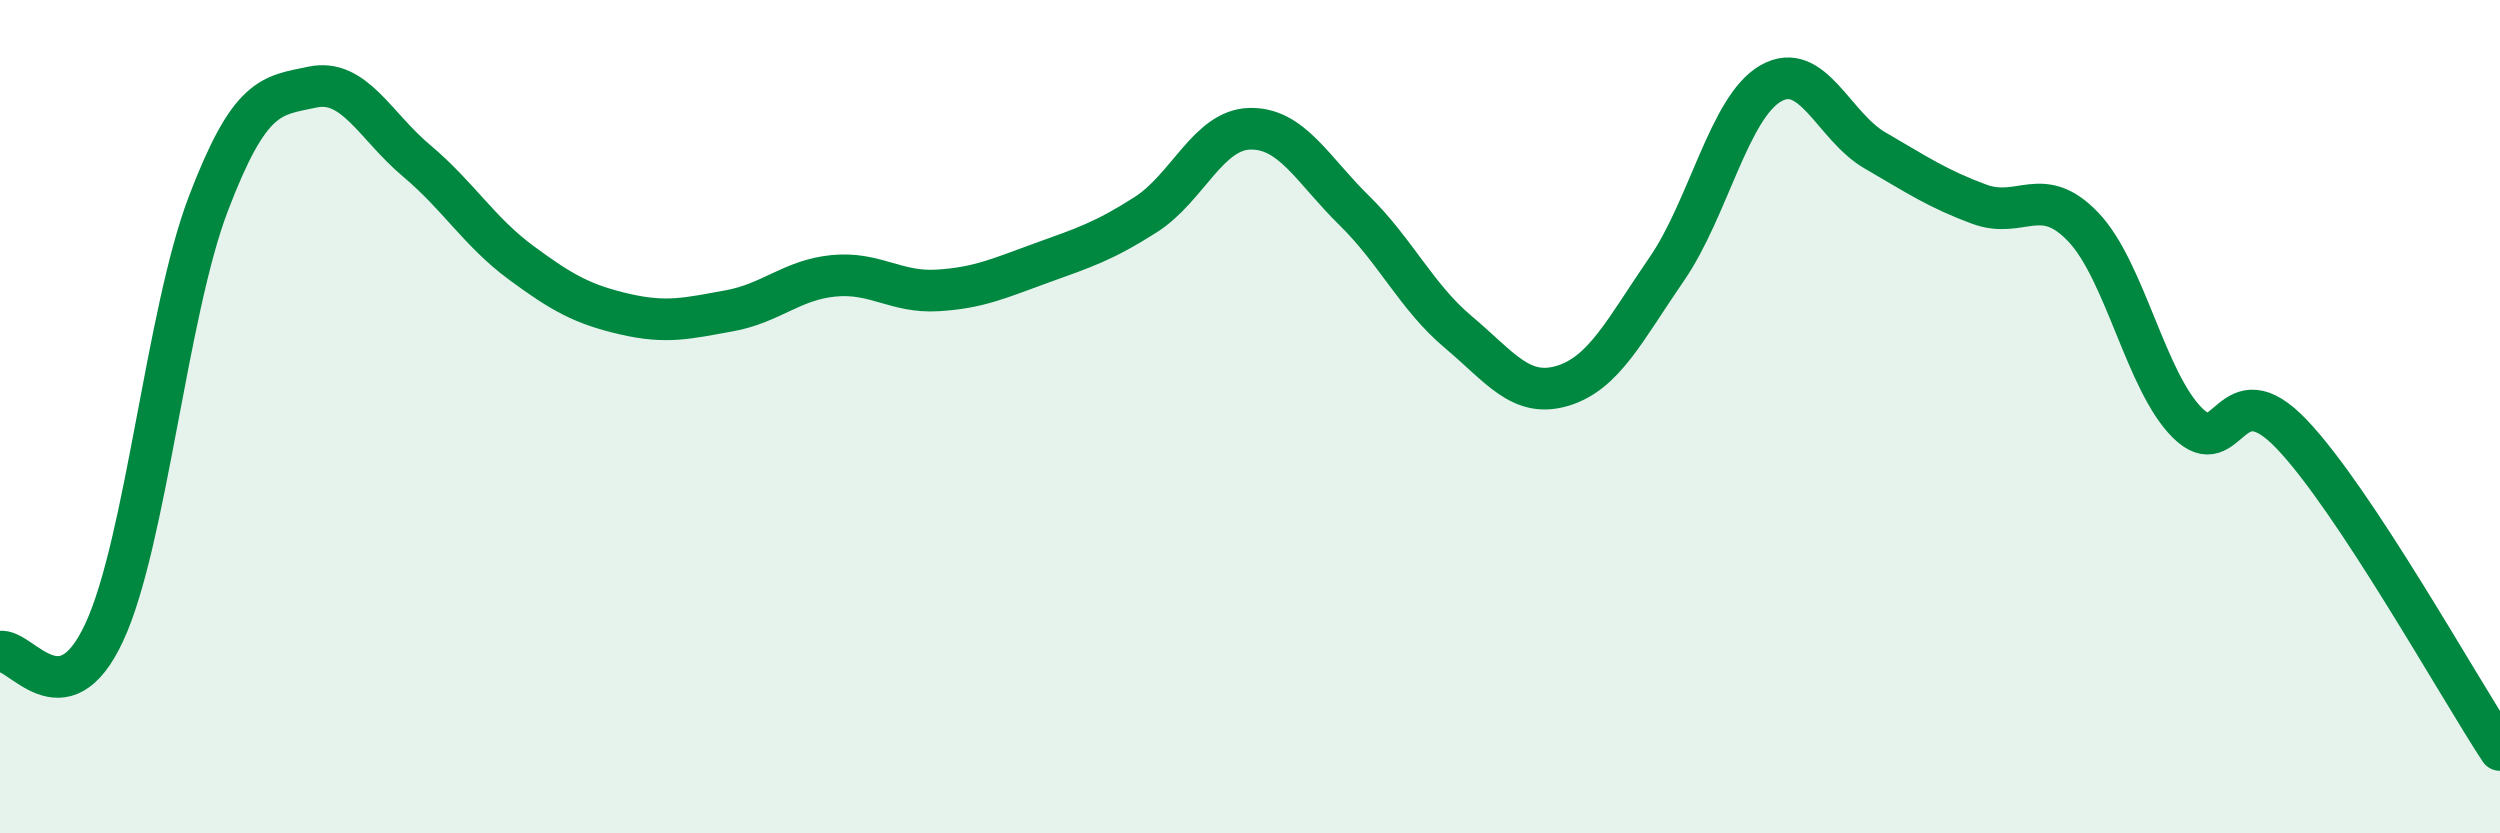
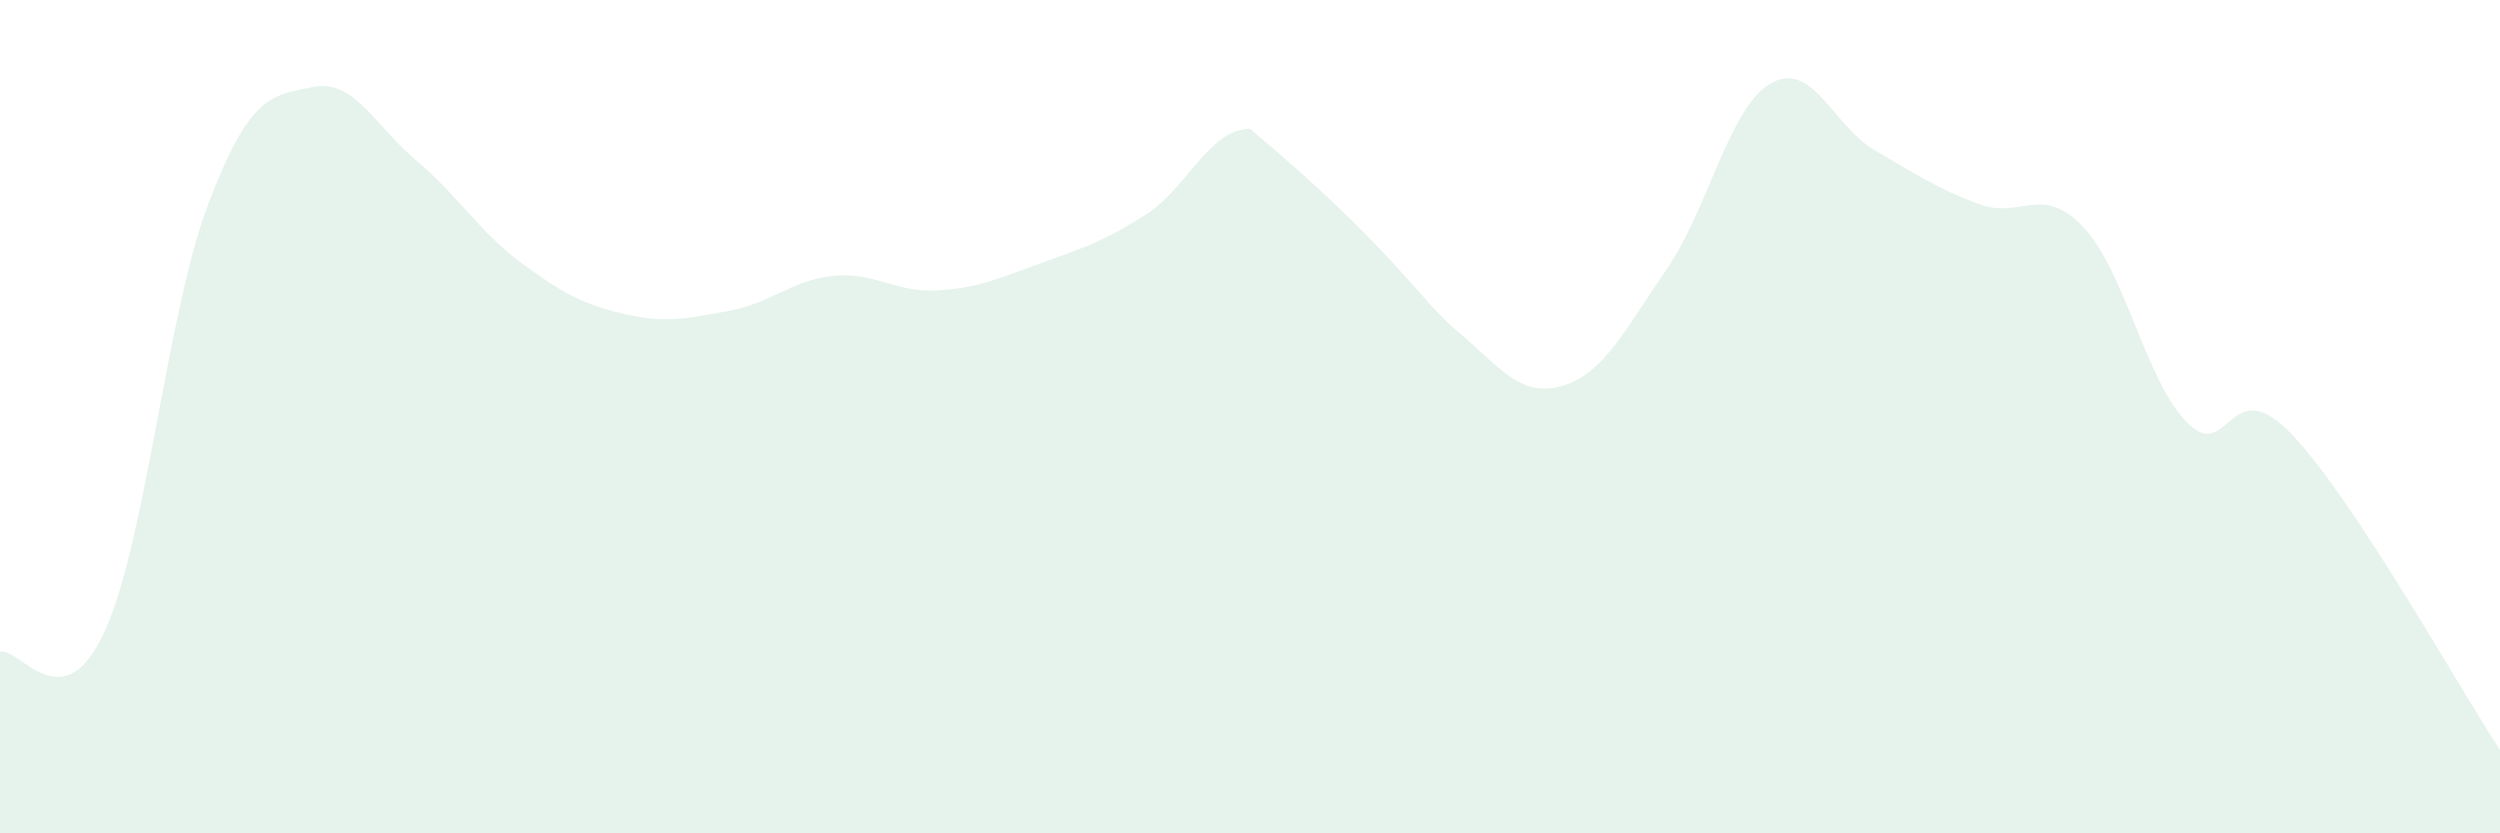
<svg xmlns="http://www.w3.org/2000/svg" width="60" height="20" viewBox="0 0 60 20">
-   <path d="M 0,15.64 C 0.5,15.55 1.5,17.33 2.5,15.18 C 3.5,13.03 4,7.51 5,4.89 C 6,2.27 6.5,2.3 7.5,2.09 C 8.5,1.88 9,3.02 10,3.86 C 11,4.7 11.5,5.56 12.5,6.3 C 13.5,7.04 14,7.31 15,7.54 C 16,7.77 16.5,7.64 17.5,7.46 C 18.5,7.28 19,6.72 20,6.62 C 21,6.52 21.5,7.03 22.5,6.97 C 23.5,6.91 24,6.67 25,6.31 C 26,5.95 26.5,5.79 27.5,5.15 C 28.5,4.51 29,3.11 30,3.09 C 31,3.07 31.5,4.07 32.5,5.05 C 33.5,6.03 34,7.13 35,7.97 C 36,8.81 36.5,9.56 37.5,9.26 C 38.5,8.96 39,7.91 40,6.46 C 41,5.01 41.5,2.57 42.5,2 C 43.5,1.43 44,3.03 45,3.61 C 46,4.19 46.5,4.53 47.5,4.9 C 48.5,5.27 49,4.4 50,5.45 C 51,6.5 51.5,9.16 52.5,10.15 C 53.5,11.14 53.5,8.85 55,10.42 C 56.5,11.99 59,16.48 60,18L60 20L0 20Z" fill="#008740" opacity="0.1" stroke-linecap="round" stroke-linejoin="round" />
-   <path d="M 0,15.64 C 0.5,15.55 1.5,17.33 2.5,15.18 C 3.5,13.03 4,7.51 5,4.89 C 6,2.27 6.5,2.3 7.5,2.09 C 8.5,1.88 9,3.02 10,3.86 C 11,4.7 11.5,5.56 12.5,6.3 C 13.5,7.04 14,7.31 15,7.54 C 16,7.77 16.5,7.64 17.5,7.46 C 18.5,7.28 19,6.72 20,6.62 C 21,6.52 21.5,7.03 22.5,6.97 C 23.5,6.91 24,6.67 25,6.31 C 26,5.95 26.5,5.79 27.5,5.15 C 28.5,4.51 29,3.11 30,3.09 C 31,3.07 31.5,4.07 32.5,5.05 C 33.5,6.03 34,7.13 35,7.97 C 36,8.81 36.5,9.56 37.5,9.26 C 38.5,8.96 39,7.91 40,6.46 C 41,5.01 41.5,2.57 42.5,2 C 43.5,1.43 44,3.03 45,3.61 C 46,4.19 46.5,4.53 47.5,4.9 C 48.5,5.27 49,4.4 50,5.45 C 51,6.5 51.5,9.16 52.5,10.15 C 53.5,11.14 53.5,8.85 55,10.42 C 56.5,11.99 59,16.48 60,18" stroke="#008740" stroke-width="1" fill="none" stroke-linecap="round" stroke-linejoin="round" />
+   <path d="M 0,15.64 C 0.5,15.55 1.5,17.33 2.5,15.18 C 3.5,13.03 4,7.51 5,4.89 C 6,2.27 6.5,2.3 7.5,2.09 C 8.5,1.88 9,3.02 10,3.86 C 11,4.7 11.5,5.56 12.5,6.3 C 13.5,7.04 14,7.31 15,7.54 C 16,7.77 16.5,7.64 17.5,7.46 C 18.5,7.28 19,6.72 20,6.62 C 21,6.52 21.5,7.03 22.5,6.97 C 23.5,6.91 24,6.67 25,6.31 C 26,5.95 26.5,5.79 27.5,5.15 C 28.5,4.51 29,3.11 30,3.09 C 33.5,6.03 34,7.13 35,7.97 C 36,8.81 36.5,9.56 37.5,9.26 C 38.5,8.96 39,7.91 40,6.46 C 41,5.01 41.5,2.57 42.5,2 C 43.5,1.43 44,3.03 45,3.61 C 46,4.19 46.5,4.53 47.5,4.9 C 48.5,5.27 49,4.4 50,5.45 C 51,6.5 51.5,9.16 52.5,10.15 C 53.5,11.14 53.5,8.85 55,10.42 C 56.5,11.99 59,16.48 60,18L60 20L0 20Z" fill="#008740" opacity="0.1" stroke-linecap="round" stroke-linejoin="round" />
</svg>